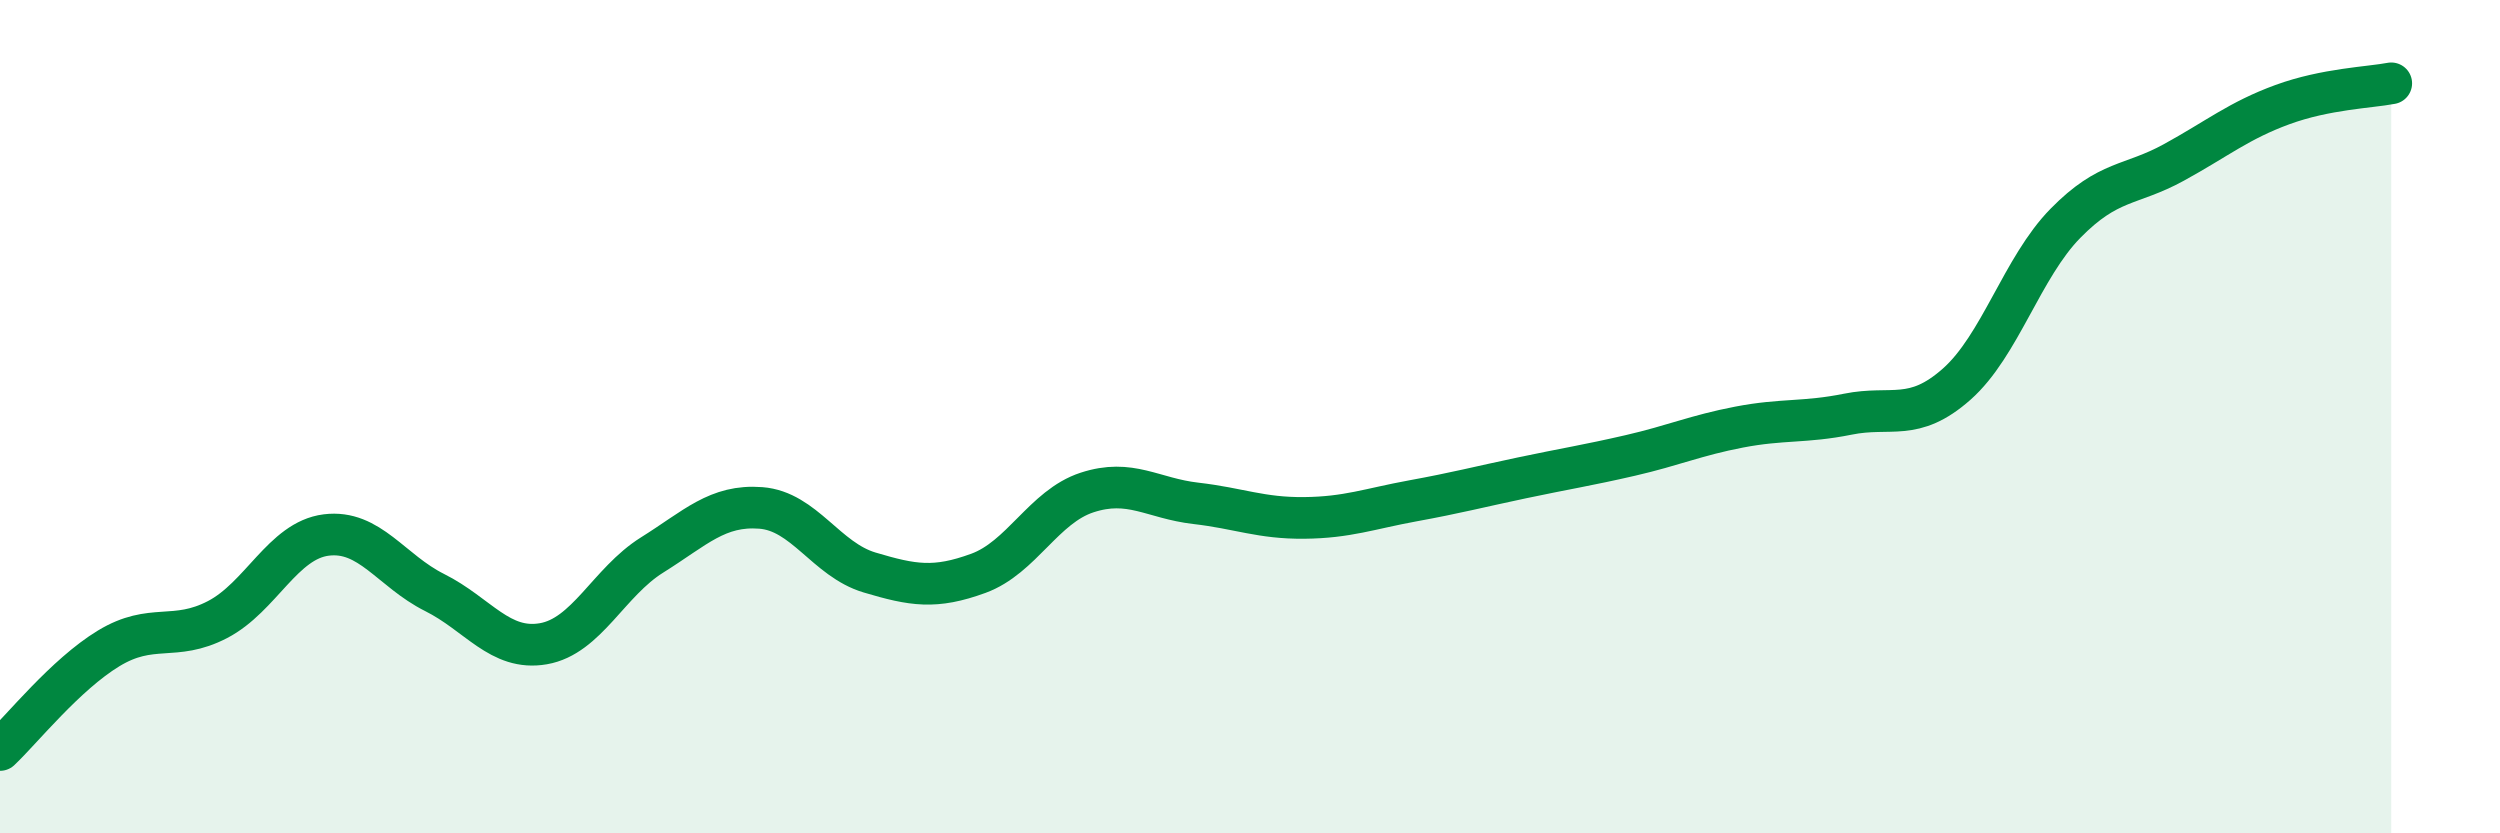
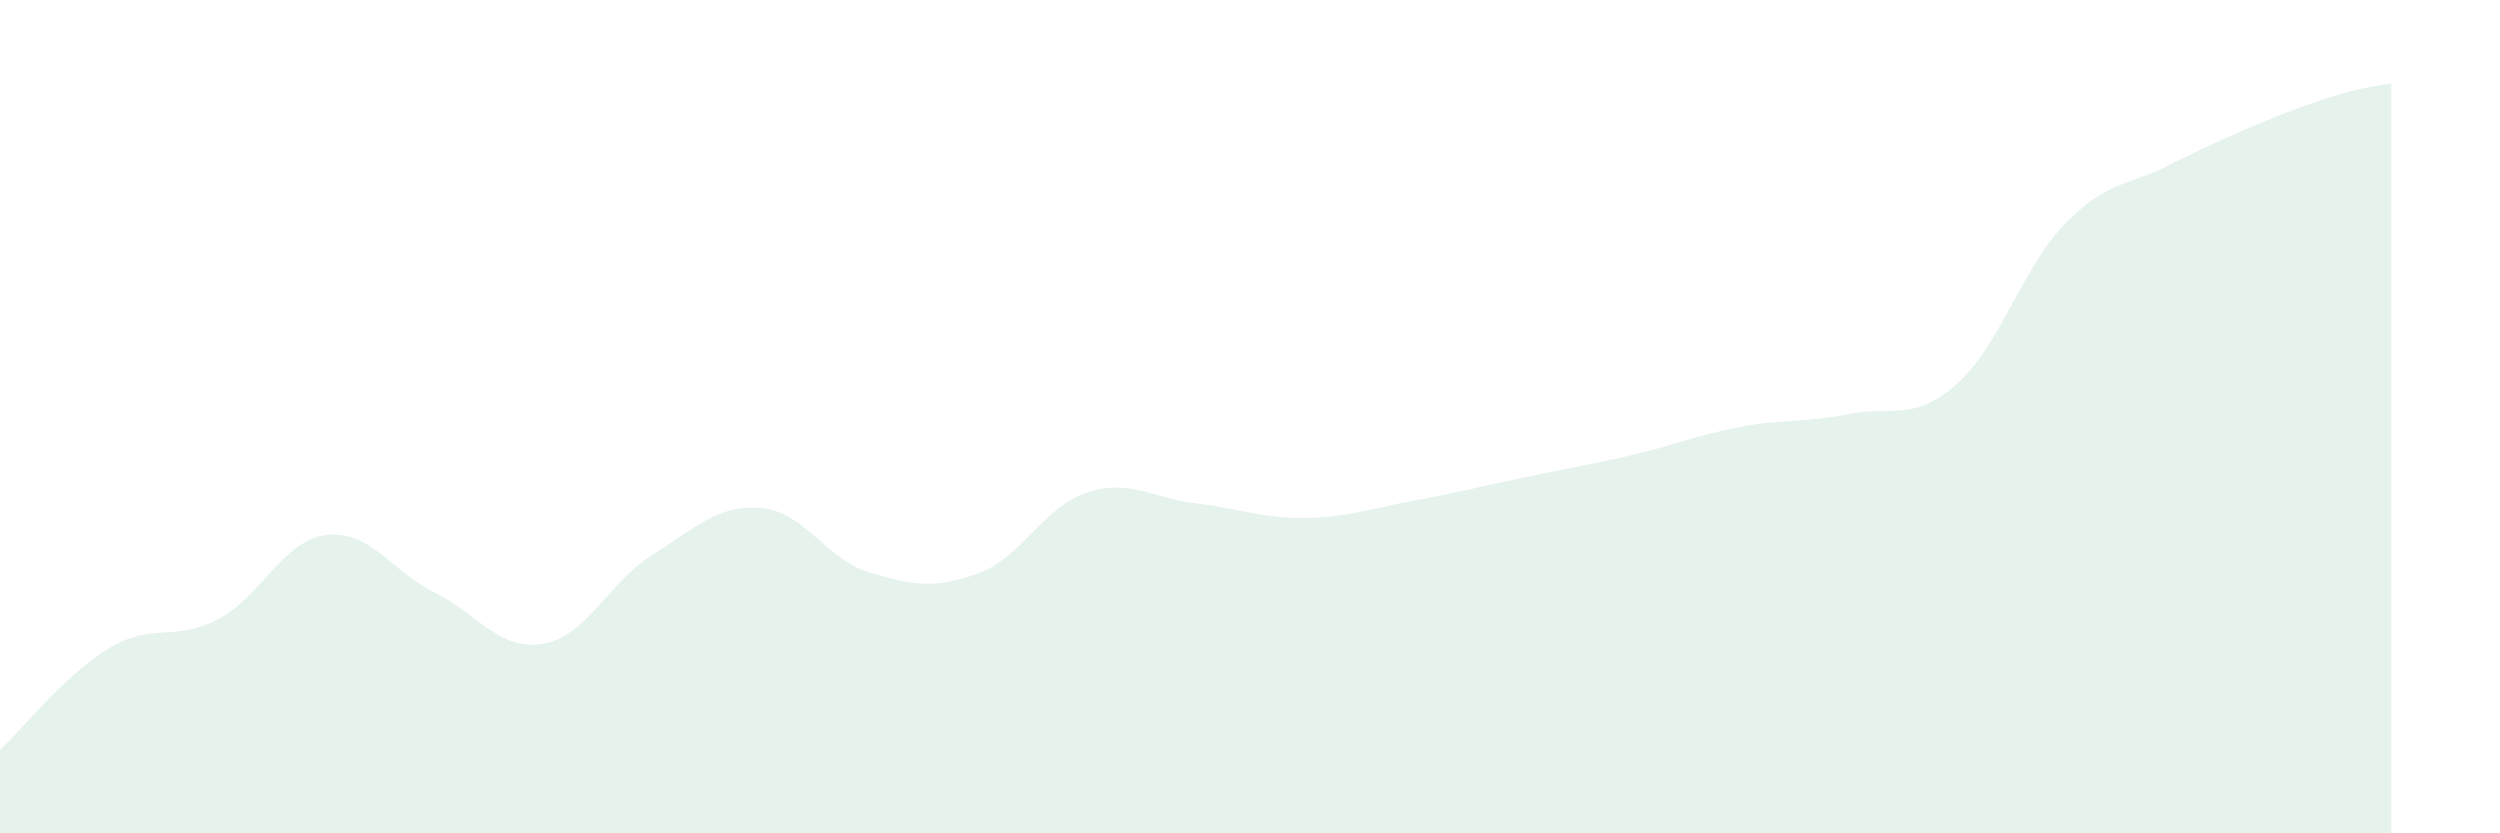
<svg xmlns="http://www.w3.org/2000/svg" width="60" height="20" viewBox="0 0 60 20">
-   <path d="M 0,18 C 0.52,17.51 1.57,16.19 2.61,15.56 C 3.65,14.93 4.18,15.41 5.22,14.87 C 6.26,14.33 6.79,12.97 7.83,12.84 C 8.87,12.71 9.39,13.7 10.43,14.22 C 11.47,14.74 12,15.63 13.04,15.45 C 14.08,15.27 14.61,13.97 15.65,13.32 C 16.69,12.67 17.22,12.11 18.26,12.19 C 19.3,12.27 19.83,13.43 20.87,13.74 C 21.91,14.05 22.44,14.14 23.48,13.76 C 24.52,13.38 25.05,12.16 26.09,11.82 C 27.13,11.48 27.66,11.96 28.7,12.08 C 29.74,12.2 30.26,12.44 31.3,12.43 C 32.34,12.42 32.87,12.21 33.91,12.02 C 34.95,11.83 35.48,11.69 36.52,11.47 C 37.56,11.25 38.09,11.17 39.13,10.93 C 40.17,10.69 40.7,10.45 41.74,10.25 C 42.78,10.05 43.31,10.15 44.35,9.94 C 45.39,9.73 45.92,10.14 46.96,9.22 C 48,8.3 48.53,6.42 49.57,5.36 C 50.61,4.3 51.13,4.47 52.17,3.9 C 53.21,3.33 53.74,2.89 54.78,2.51 C 55.82,2.13 56.87,2.1 57.39,2L57.39 20L0 20Z" fill="#008740" opacity="0.1" stroke-linecap="round" stroke-linejoin="round" />
-   <path d="M 0,18 C 0.52,17.51 1.57,16.19 2.61,15.56 C 3.65,14.93 4.18,15.41 5.22,14.87 C 6.26,14.33 6.79,12.97 7.83,12.84 C 8.87,12.71 9.39,13.7 10.43,14.22 C 11.47,14.74 12,15.63 13.04,15.45 C 14.08,15.27 14.61,13.97 15.65,13.32 C 16.69,12.67 17.22,12.11 18.26,12.19 C 19.3,12.27 19.83,13.43 20.87,13.74 C 21.91,14.05 22.44,14.14 23.48,13.76 C 24.52,13.38 25.05,12.16 26.09,11.82 C 27.13,11.48 27.66,11.96 28.7,12.08 C 29.74,12.2 30.26,12.44 31.3,12.43 C 32.34,12.42 32.87,12.21 33.91,12.02 C 34.95,11.83 35.48,11.69 36.52,11.47 C 37.56,11.25 38.09,11.17 39.13,10.93 C 40.17,10.69 40.7,10.45 41.74,10.25 C 42.78,10.05 43.31,10.15 44.35,9.94 C 45.39,9.73 45.92,10.14 46.96,9.22 C 48,8.3 48.53,6.42 49.57,5.36 C 50.61,4.3 51.13,4.47 52.17,3.9 C 53.21,3.33 53.74,2.89 54.78,2.51 C 55.82,2.13 56.87,2.1 57.39,2" stroke="#008740" stroke-width="1" fill="none" stroke-linecap="round" stroke-linejoin="round" />
+   <path d="M 0,18 C 0.52,17.51 1.57,16.19 2.61,15.56 C 3.65,14.93 4.18,15.41 5.22,14.87 C 6.26,14.33 6.79,12.97 7.83,12.84 C 8.87,12.71 9.39,13.7 10.43,14.22 C 11.47,14.74 12,15.63 13.04,15.45 C 14.08,15.27 14.61,13.97 15.65,13.32 C 16.69,12.67 17.22,12.11 18.26,12.19 C 19.3,12.27 19.83,13.43 20.87,13.74 C 21.91,14.05 22.44,14.14 23.48,13.76 C 24.52,13.38 25.05,12.16 26.09,11.82 C 27.13,11.48 27.66,11.96 28.7,12.08 C 29.74,12.2 30.26,12.44 31.3,12.43 C 32.34,12.42 32.87,12.21 33.91,12.02 C 34.95,11.83 35.48,11.69 36.52,11.47 C 37.56,11.25 38.09,11.17 39.13,10.93 C 40.17,10.69 40.7,10.45 41.74,10.25 C 42.78,10.05 43.31,10.15 44.35,9.94 C 45.39,9.73 45.92,10.14 46.96,9.22 C 48,8.3 48.53,6.42 49.57,5.36 C 50.61,4.3 51.13,4.47 52.17,3.9 C 55.82,2.13 56.87,2.1 57.39,2L57.39 20L0 20Z" fill="#008740" opacity="0.1" stroke-linecap="round" stroke-linejoin="round" />
</svg>